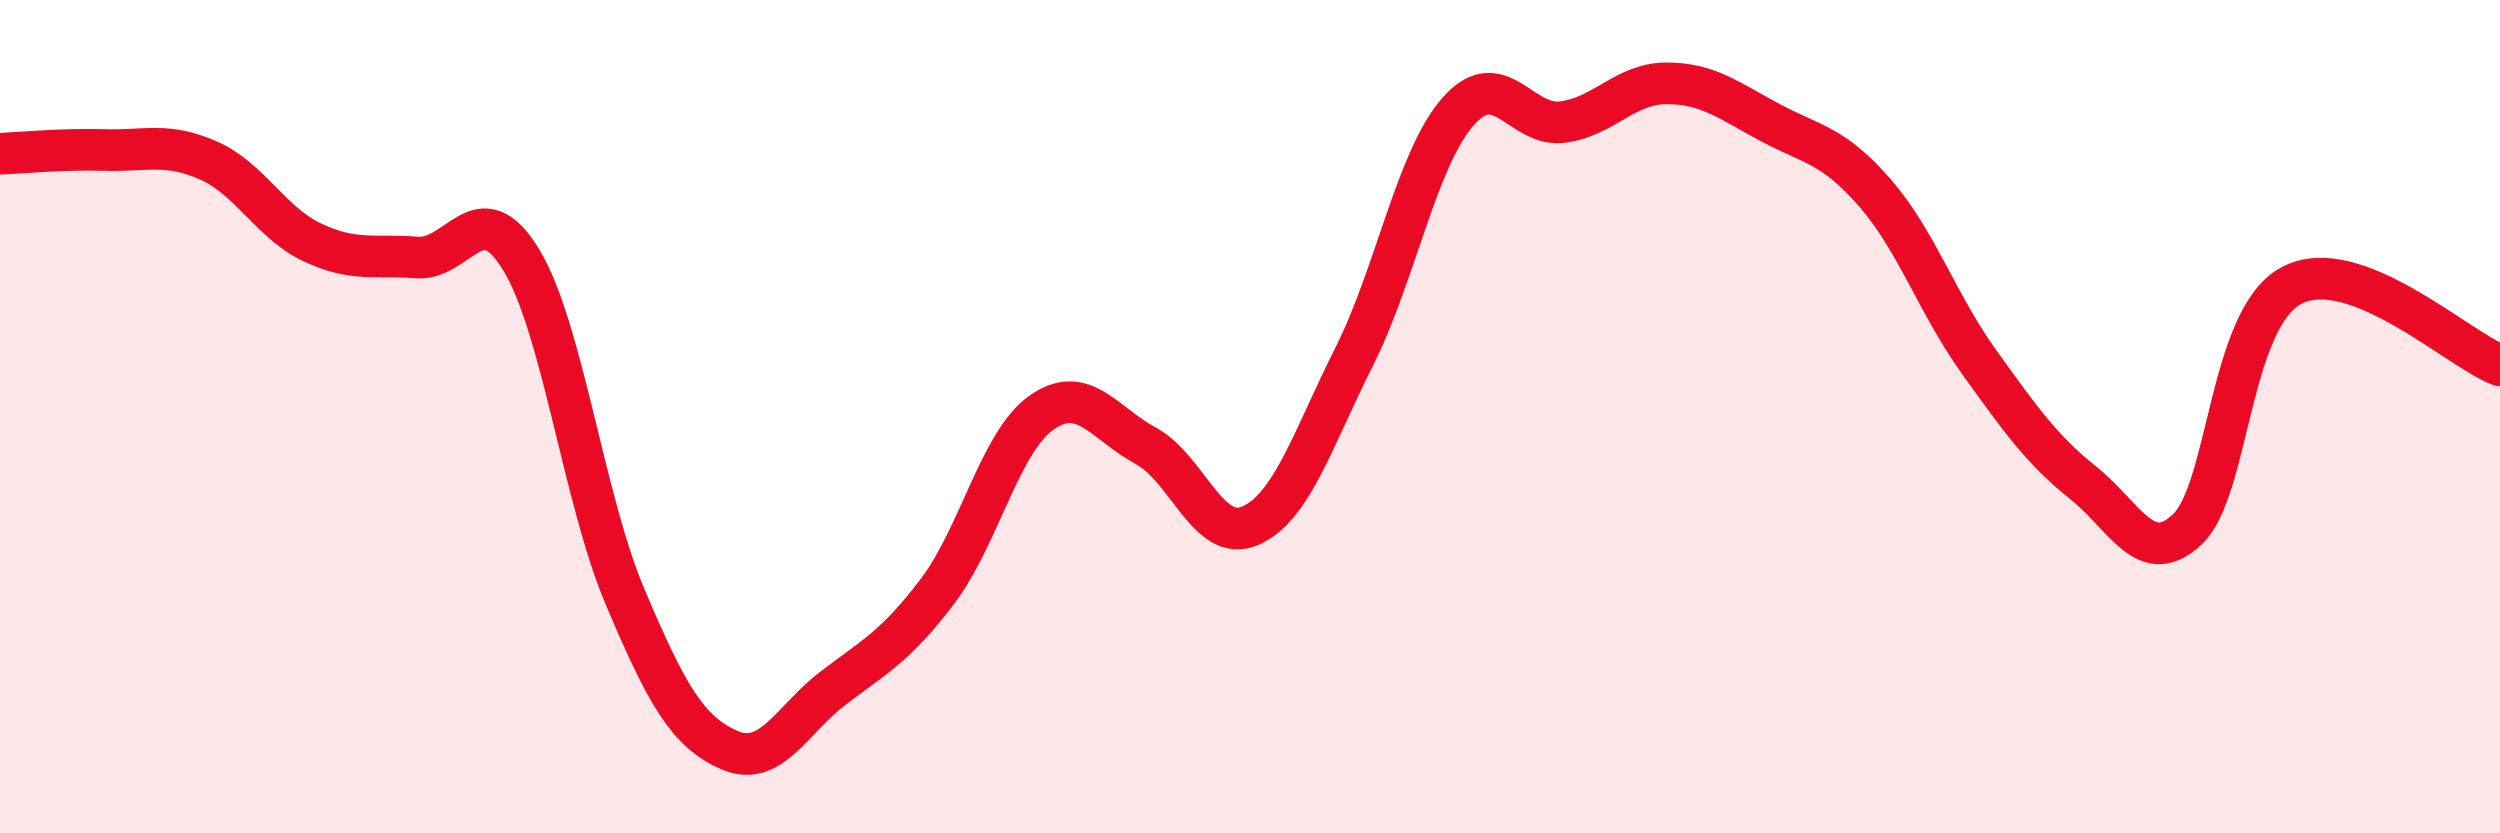
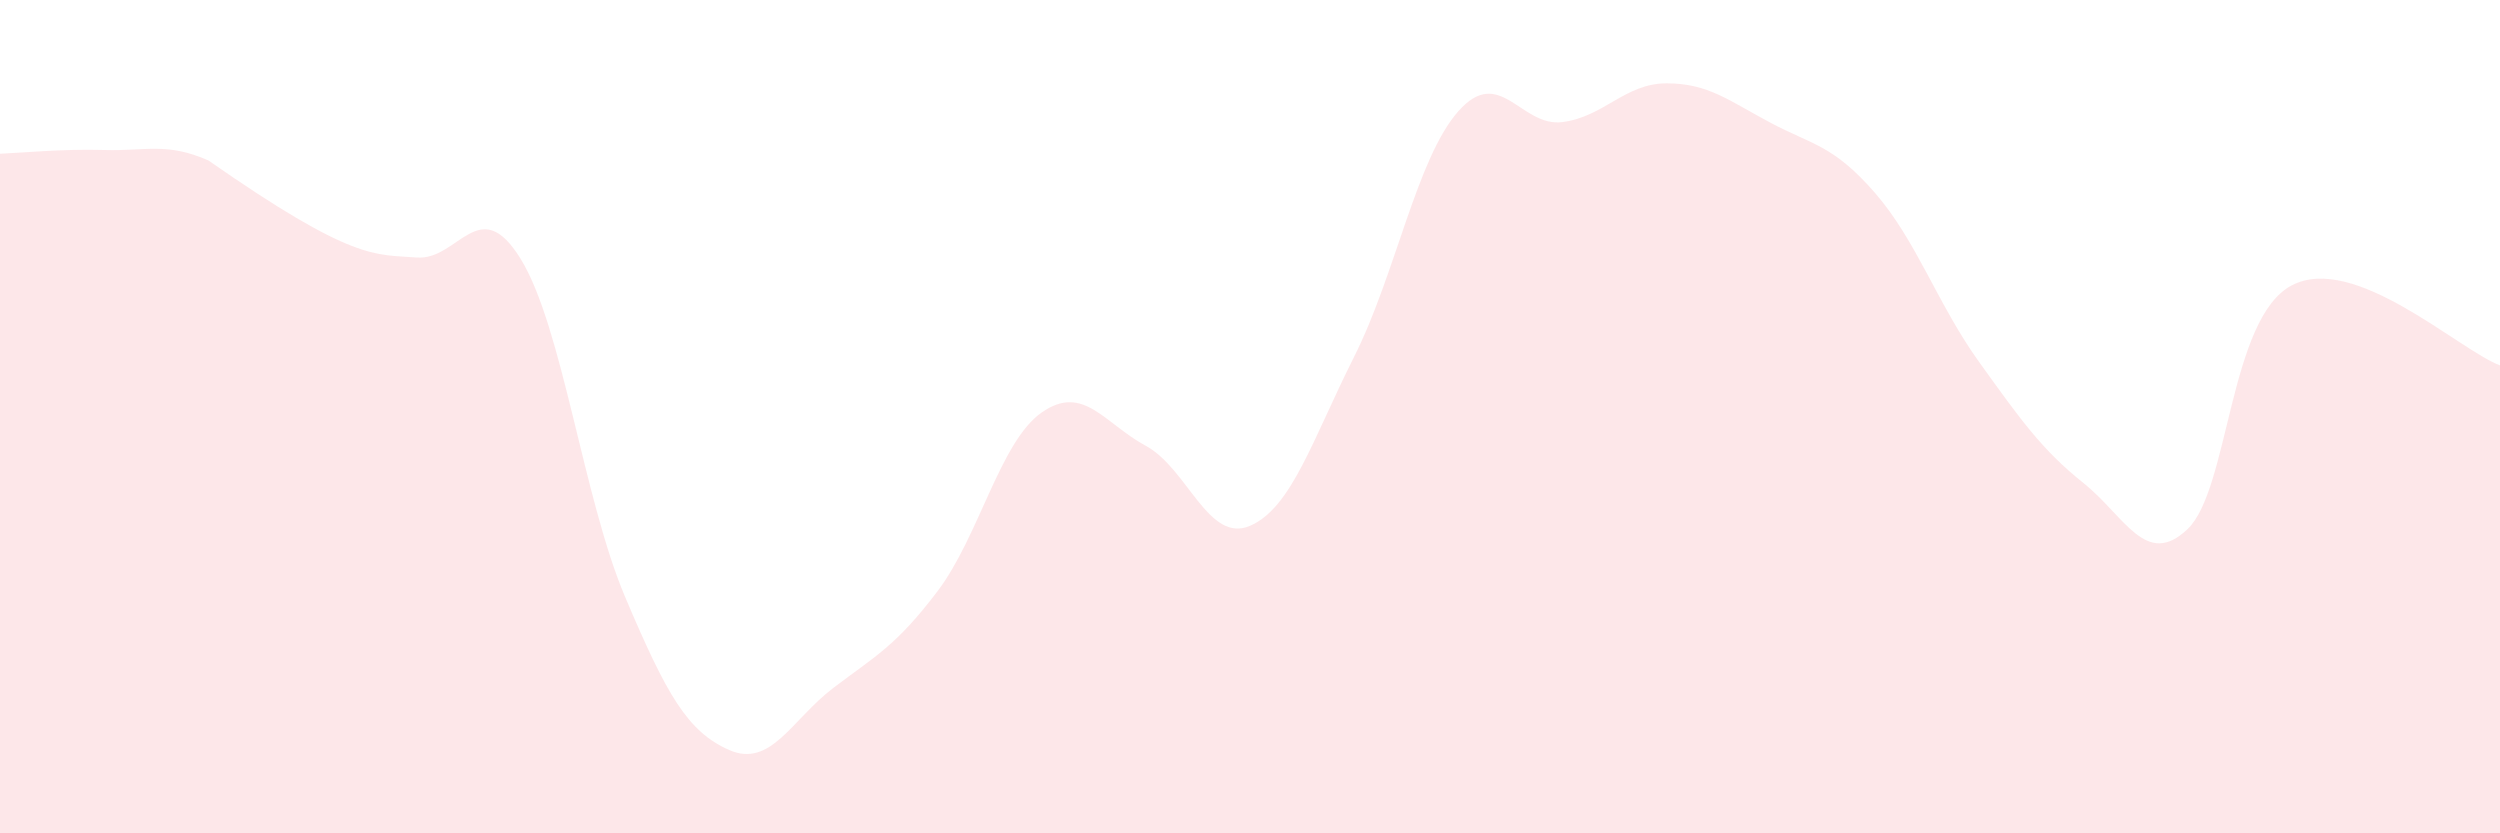
<svg xmlns="http://www.w3.org/2000/svg" width="60" height="20" viewBox="0 0 60 20">
-   <path d="M 0,3.69 C 0.5,3.67 1.5,3.57 2.5,3.6 C 3.5,3.63 4,3.41 5,3.85 C 6,4.29 6.5,5.35 7.5,5.82 C 8.5,6.29 9,6.1 10,6.18 C 11,6.26 11.5,4.59 12.5,6.22 C 13.5,7.85 14,11.96 15,14.32 C 16,16.68 16.5,17.56 17.5,18 C 18.5,18.44 19,17.27 20,16.51 C 21,15.75 21.5,15.51 22.5,14.19 C 23.5,12.87 24,10.6 25,9.9 C 26,9.2 26.5,10.16 27.5,10.7 C 28.5,11.24 29,13.05 30,12.62 C 31,12.19 31.5,10.55 32.5,8.56 C 33.5,6.57 34,3.8 35,2.67 C 36,1.54 36.5,3.06 37.5,2.93 C 38.5,2.8 39,2 40,2 C 41,2 41.5,2.42 42.5,2.95 C 43.5,3.48 44,3.48 45,4.63 C 46,5.78 46.5,7.3 47.5,8.69 C 48.5,10.08 49,10.79 50,11.59 C 51,12.39 51.5,13.65 52.5,12.7 C 53.5,11.75 53.5,7.64 55,6.85 C 56.5,6.06 59,8.39 60,8.77L60 20L0 20Z" fill="#EB0A25" opacity="0.1" stroke-linecap="round" stroke-linejoin="round" />
-   <path d="M 0,3.69 C 0.5,3.67 1.5,3.57 2.5,3.6 C 3.5,3.63 4,3.41 5,3.85 C 6,4.29 6.5,5.35 7.5,5.82 C 8.5,6.29 9,6.1 10,6.18 C 11,6.26 11.5,4.59 12.5,6.22 C 13.5,7.85 14,11.96 15,14.32 C 16,16.68 16.5,17.56 17.5,18 C 18.5,18.44 19,17.27 20,16.51 C 21,15.75 21.5,15.51 22.5,14.19 C 23.5,12.87 24,10.6 25,9.9 C 26,9.2 26.5,10.16 27.5,10.7 C 28.5,11.24 29,13.05 30,12.62 C 31,12.19 31.5,10.55 32.5,8.56 C 33.5,6.57 34,3.8 35,2.67 C 36,1.54 36.5,3.06 37.5,2.93 C 38.5,2.8 39,2 40,2 C 41,2 41.5,2.42 42.5,2.95 C 43.5,3.48 44,3.48 45,4.63 C 46,5.78 46.5,7.3 47.5,8.69 C 48.5,10.08 49,10.79 50,11.59 C 51,12.39 51.5,13.65 52.5,12.7 C 53.5,11.75 53.5,7.64 55,6.85 C 56.5,6.06 59,8.39 60,8.77" stroke="#EB0A25" stroke-width="1" fill="none" stroke-linecap="round" stroke-linejoin="round" />
+   <path d="M 0,3.69 C 0.5,3.67 1.5,3.57 2.5,3.6 C 3.5,3.63 4,3.41 5,3.85 C 8.5,6.29 9,6.1 10,6.18 C 11,6.26 11.5,4.59 12.5,6.22 C 13.5,7.85 14,11.96 15,14.32 C 16,16.68 16.5,17.56 17.5,18 C 18.5,18.44 19,17.27 20,16.51 C 21,15.75 21.5,15.51 22.5,14.19 C 23.5,12.87 24,10.6 25,9.9 C 26,9.2 26.5,10.16 27.5,10.7 C 28.5,11.24 29,13.05 30,12.62 C 31,12.19 31.5,10.55 32.5,8.56 C 33.5,6.57 34,3.8 35,2.67 C 36,1.54 36.5,3.06 37.5,2.93 C 38.5,2.8 39,2 40,2 C 41,2 41.5,2.42 42.5,2.95 C 43.5,3.48 44,3.48 45,4.63 C 46,5.78 46.5,7.3 47.5,8.69 C 48.5,10.08 49,10.79 50,11.59 C 51,12.39 51.5,13.65 52.5,12.7 C 53.5,11.75 53.5,7.64 55,6.85 C 56.5,6.06 59,8.39 60,8.77L60 20L0 20Z" fill="#EB0A25" opacity="0.1" stroke-linecap="round" stroke-linejoin="round" />
</svg>